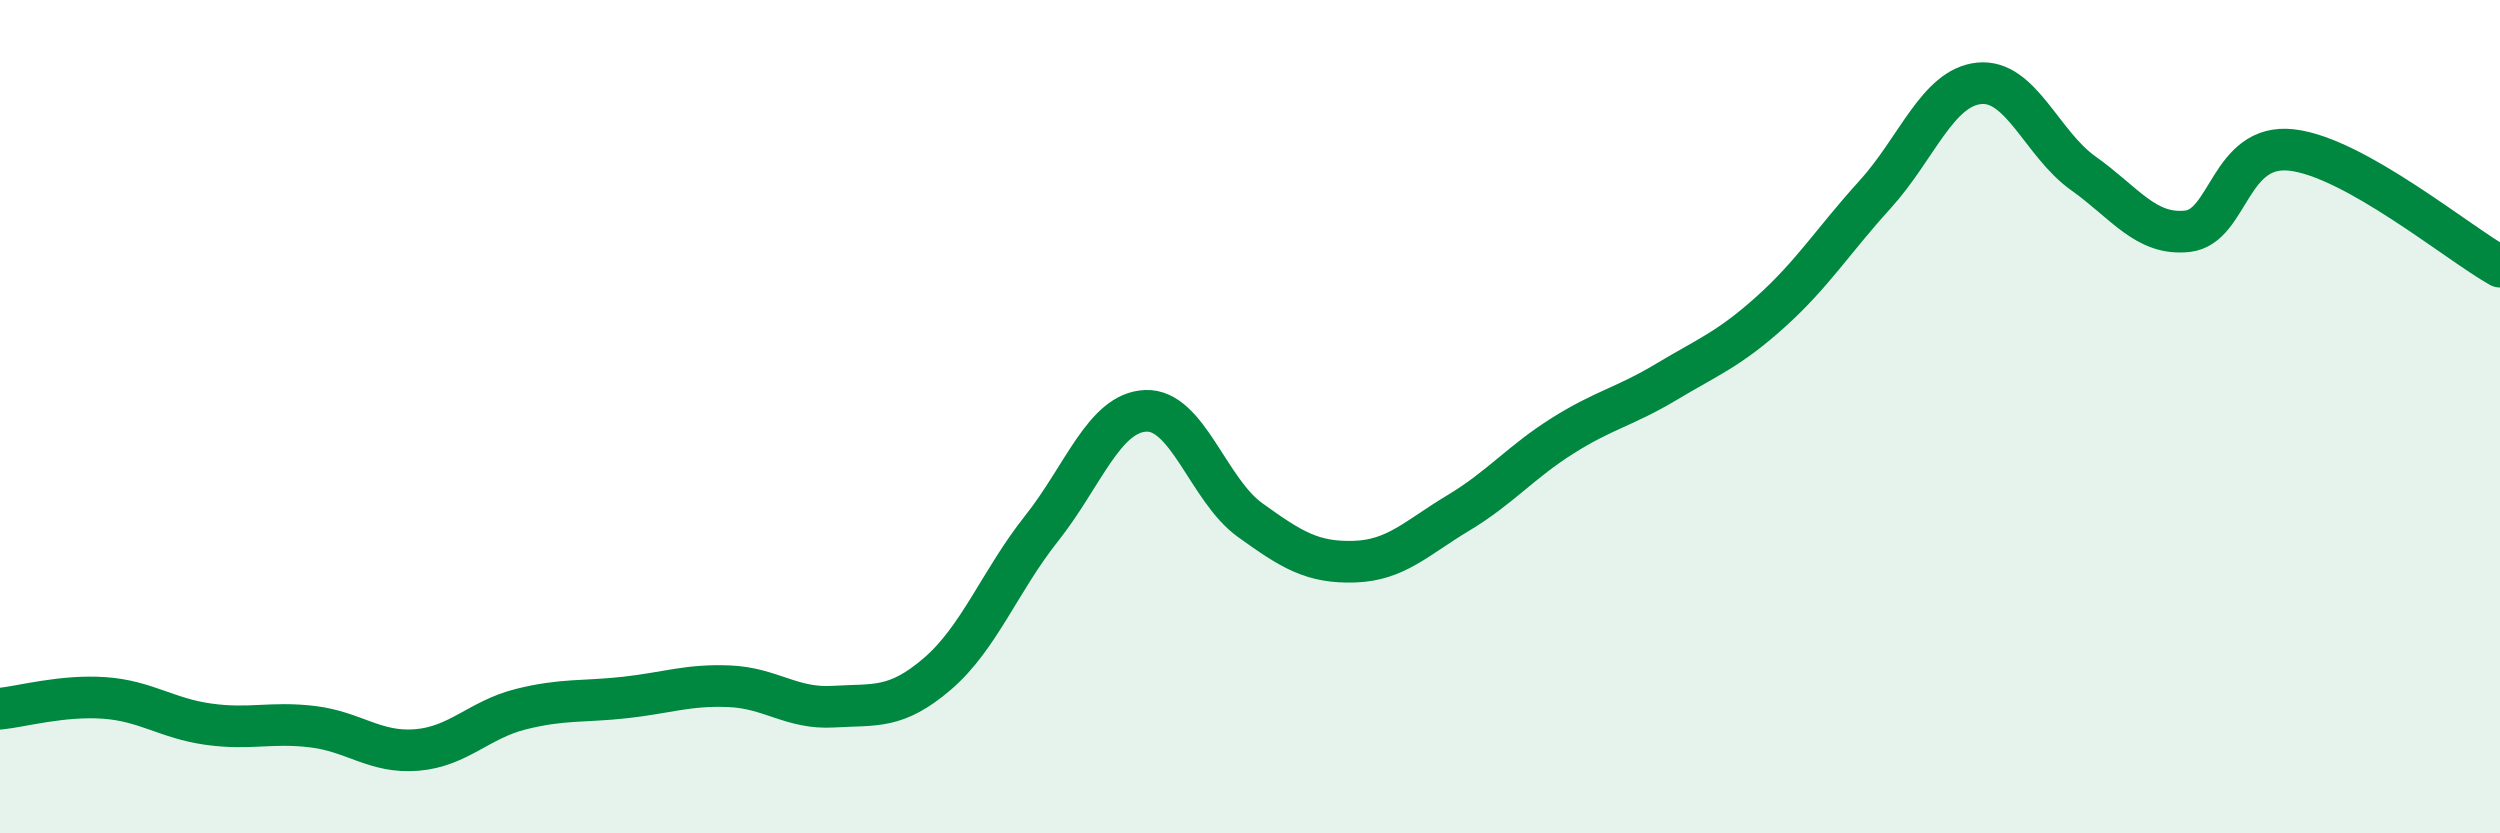
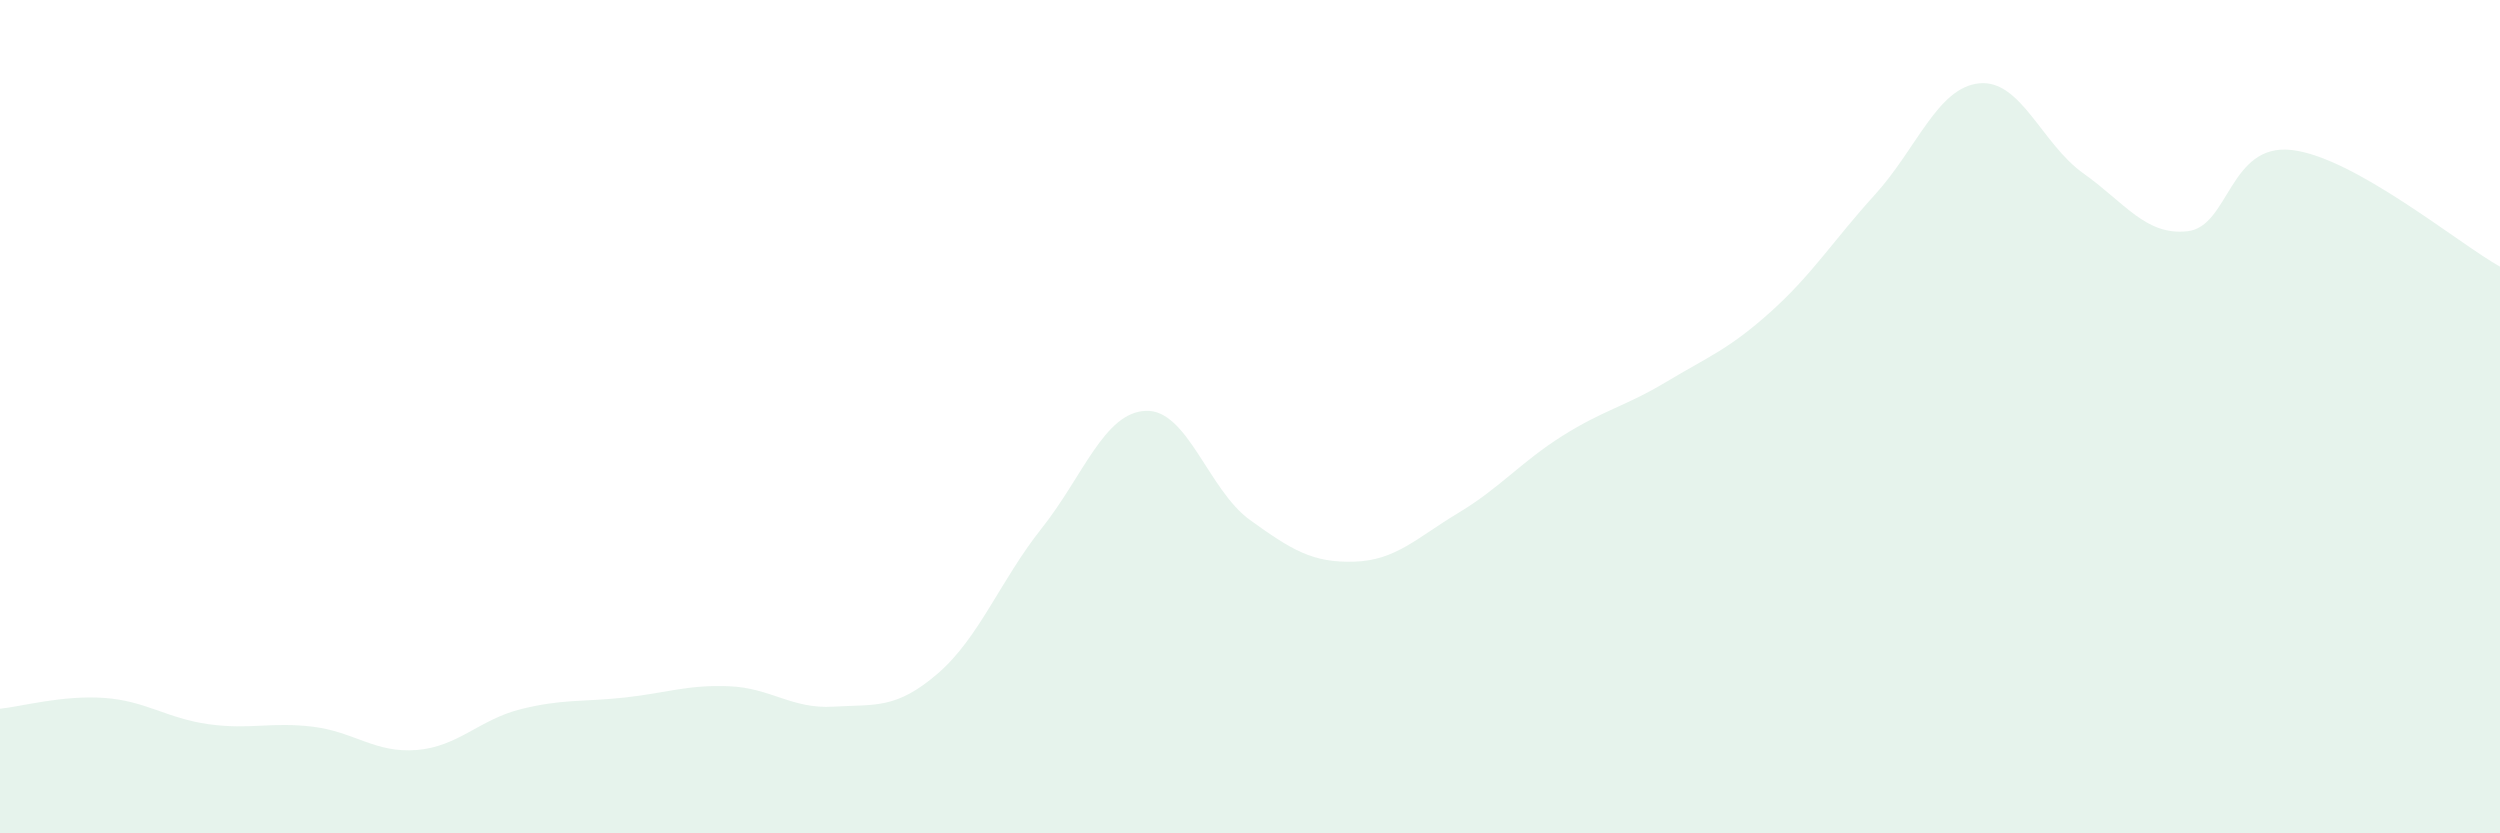
<svg xmlns="http://www.w3.org/2000/svg" width="60" height="20" viewBox="0 0 60 20">
  <path d="M 0,17.01 C 0.5,16.96 1.5,16.68 2.5,16.75 C 3.5,16.82 4,17.24 5,17.38 C 6,17.52 6.5,17.32 7.5,17.44 C 8.5,17.56 9,18.08 10,18 C 11,17.92 11.5,17.27 12.5,17.02 C 13.5,16.77 14,16.85 15,16.74 C 16,16.63 16.5,16.43 17.5,16.47 C 18.5,16.51 19,17.02 20,16.96 C 21,16.9 21.5,17.03 22.5,16.17 C 23.5,15.31 24,13.94 25,12.68 C 26,11.42 26.5,9.9 27.5,9.86 C 28.5,9.82 29,11.76 30,12.48 C 31,13.2 31.5,13.51 32.5,13.48 C 33.5,13.45 34,12.91 35,12.31 C 36,11.71 36.5,11.09 37.5,10.46 C 38.5,9.83 39,9.76 40,9.16 C 41,8.56 41.5,8.38 42.5,7.48 C 43.5,6.58 44,5.77 45,4.67 C 46,3.57 46.5,2.1 47.5,2 C 48.5,1.9 49,3.45 50,4.16 C 51,4.87 51.5,5.66 52.5,5.55 C 53.5,5.44 53.5,3.43 55,3.6 C 56.5,3.77 59,5.84 60,6.4L60 20L0 20Z" fill="#008740" opacity="0.1" stroke-linecap="round" stroke-linejoin="round" />
-   <path d="M 0,17.01 C 0.5,16.96 1.5,16.68 2.5,16.75 C 3.5,16.82 4,17.24 5,17.38 C 6,17.52 6.5,17.32 7.5,17.44 C 8.5,17.56 9,18.08 10,18 C 11,17.92 11.5,17.27 12.5,17.02 C 13.5,16.77 14,16.85 15,16.74 C 16,16.63 16.5,16.43 17.5,16.47 C 18.5,16.51 19,17.02 20,16.96 C 21,16.9 21.5,17.03 22.5,16.17 C 23.5,15.31 24,13.94 25,12.68 C 26,11.42 26.5,9.9 27.5,9.86 C 28.5,9.82 29,11.76 30,12.48 C 31,13.2 31.5,13.51 32.5,13.48 C 33.5,13.45 34,12.91 35,12.31 C 36,11.71 36.5,11.09 37.5,10.46 C 38.5,9.83 39,9.76 40,9.16 C 41,8.56 41.5,8.38 42.5,7.48 C 43.5,6.58 44,5.77 45,4.67 C 46,3.57 46.5,2.1 47.5,2 C 48.5,1.9 49,3.45 50,4.16 C 51,4.87 51.5,5.66 52.5,5.55 C 53.5,5.44 53.5,3.43 55,3.6 C 56.5,3.77 59,5.84 60,6.4" stroke="#008740" stroke-width="1" fill="none" stroke-linecap="round" stroke-linejoin="round" />
</svg>